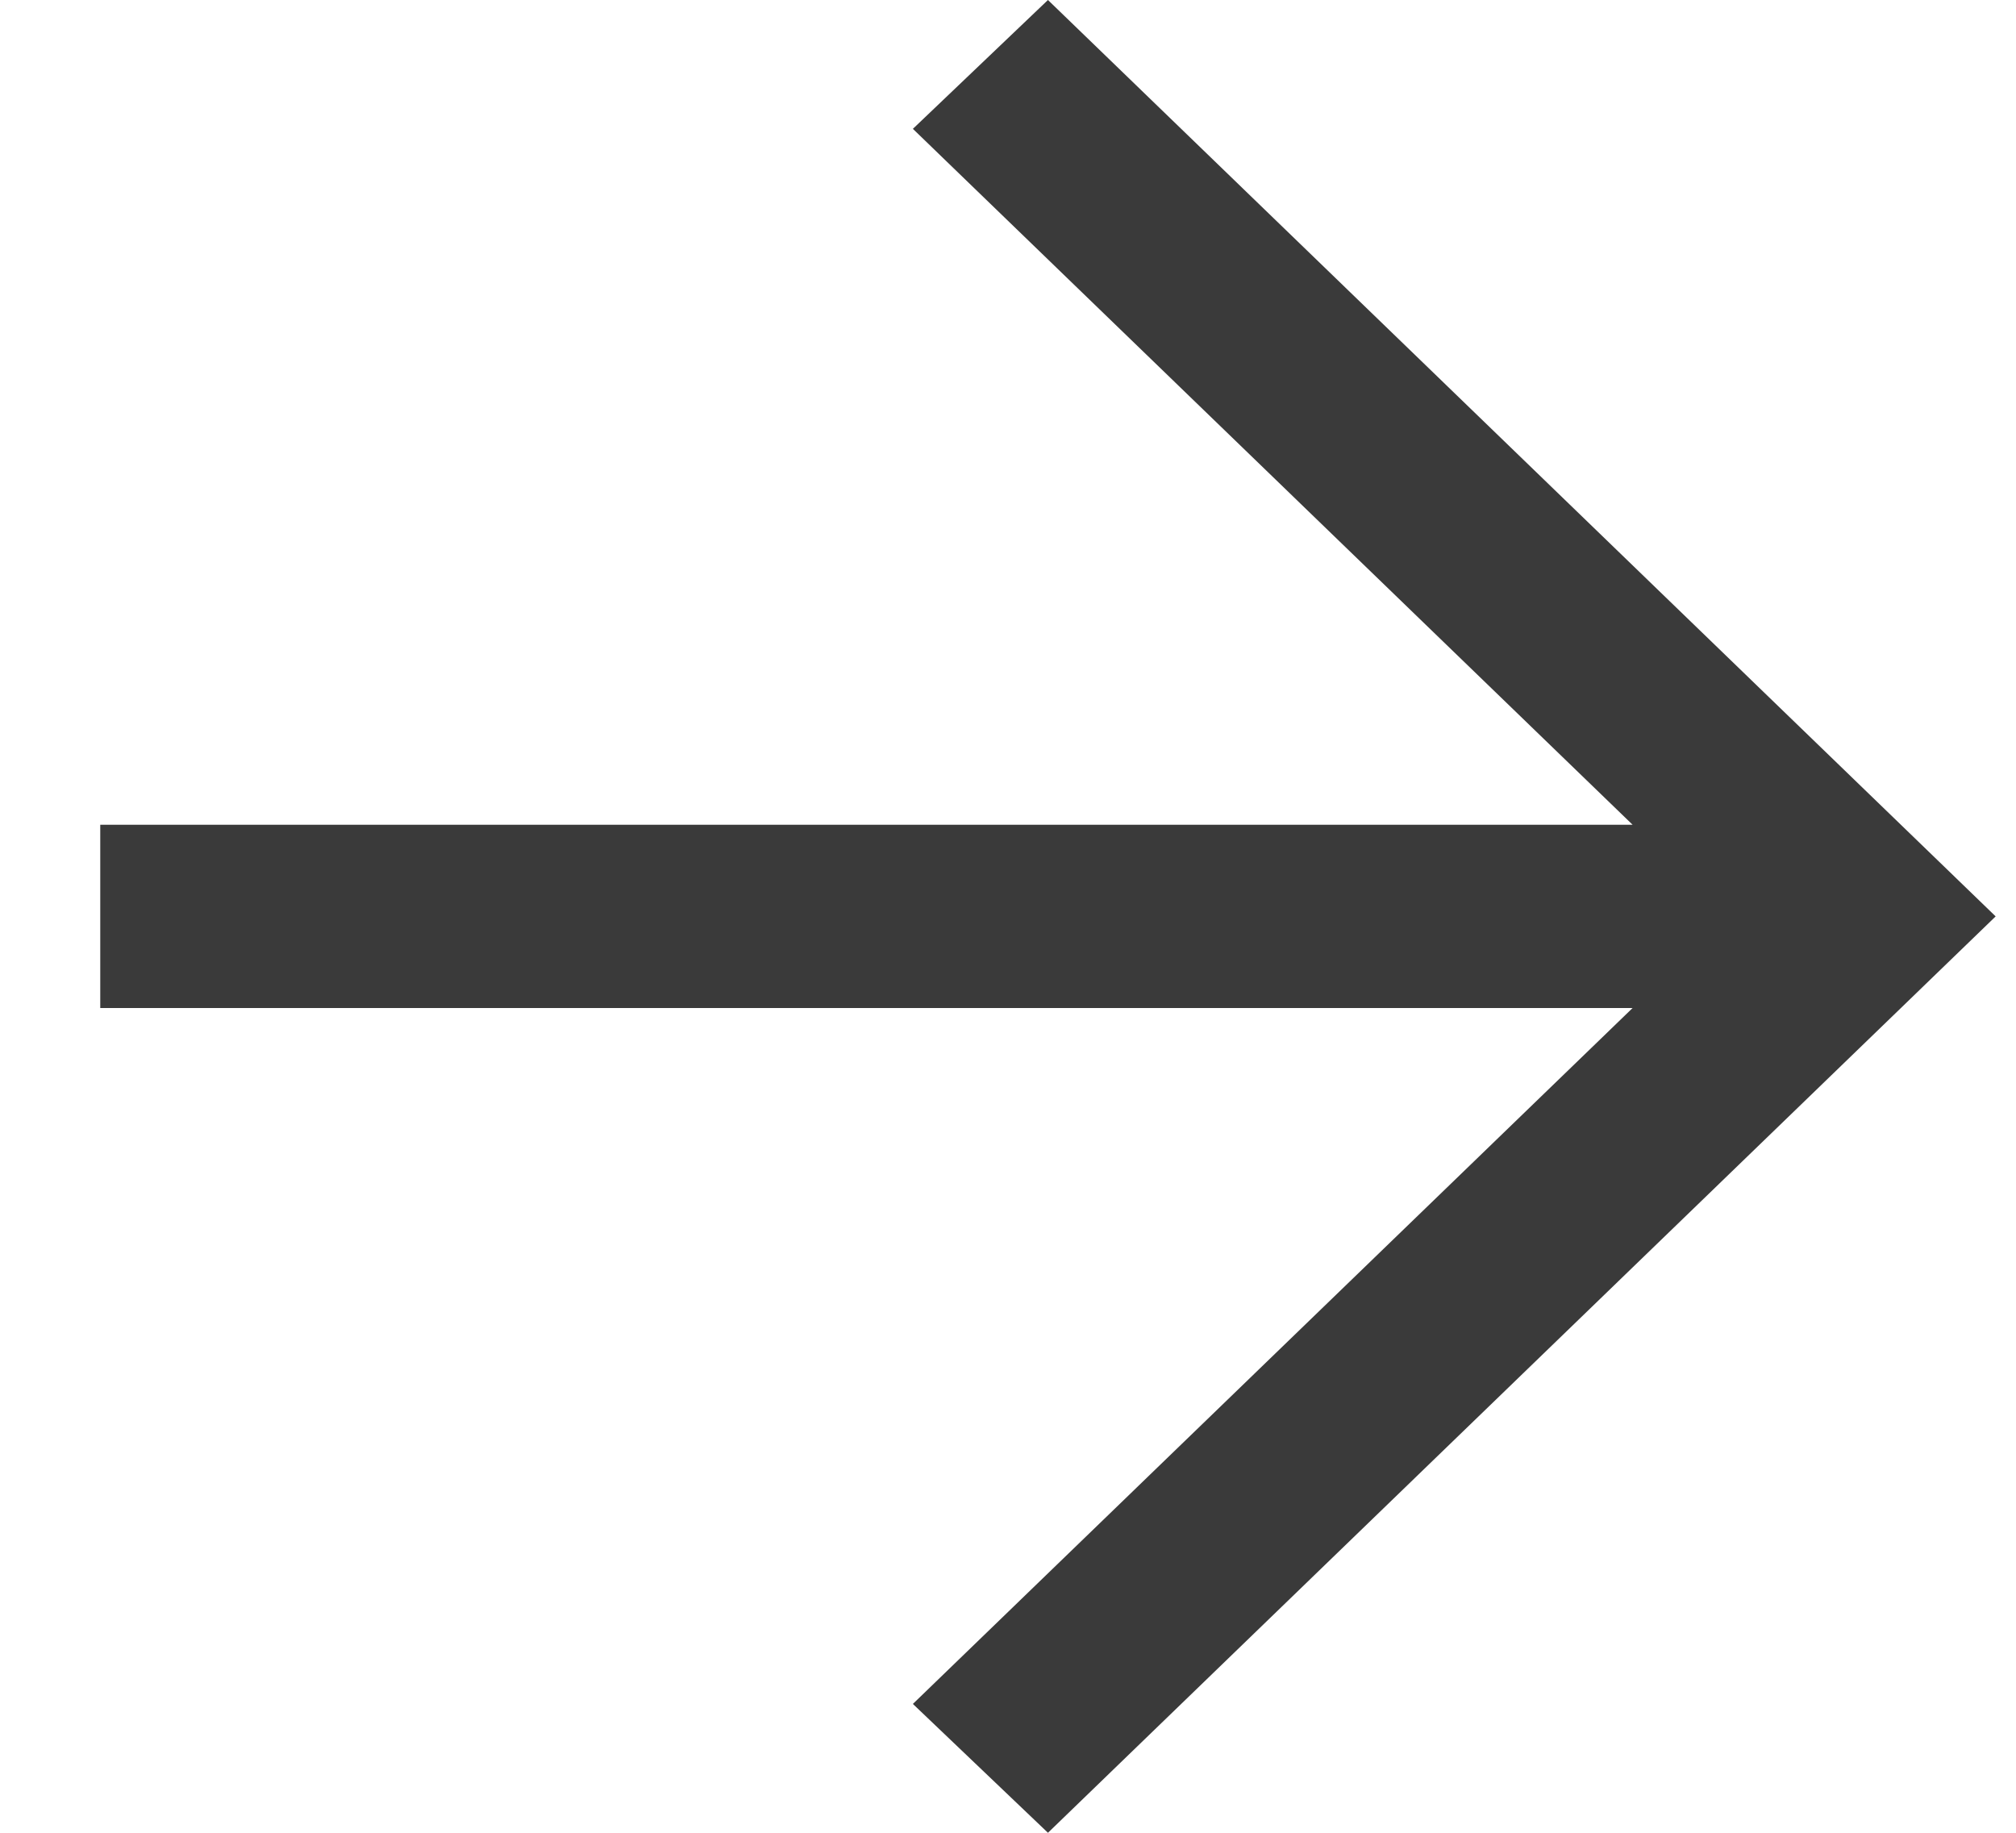
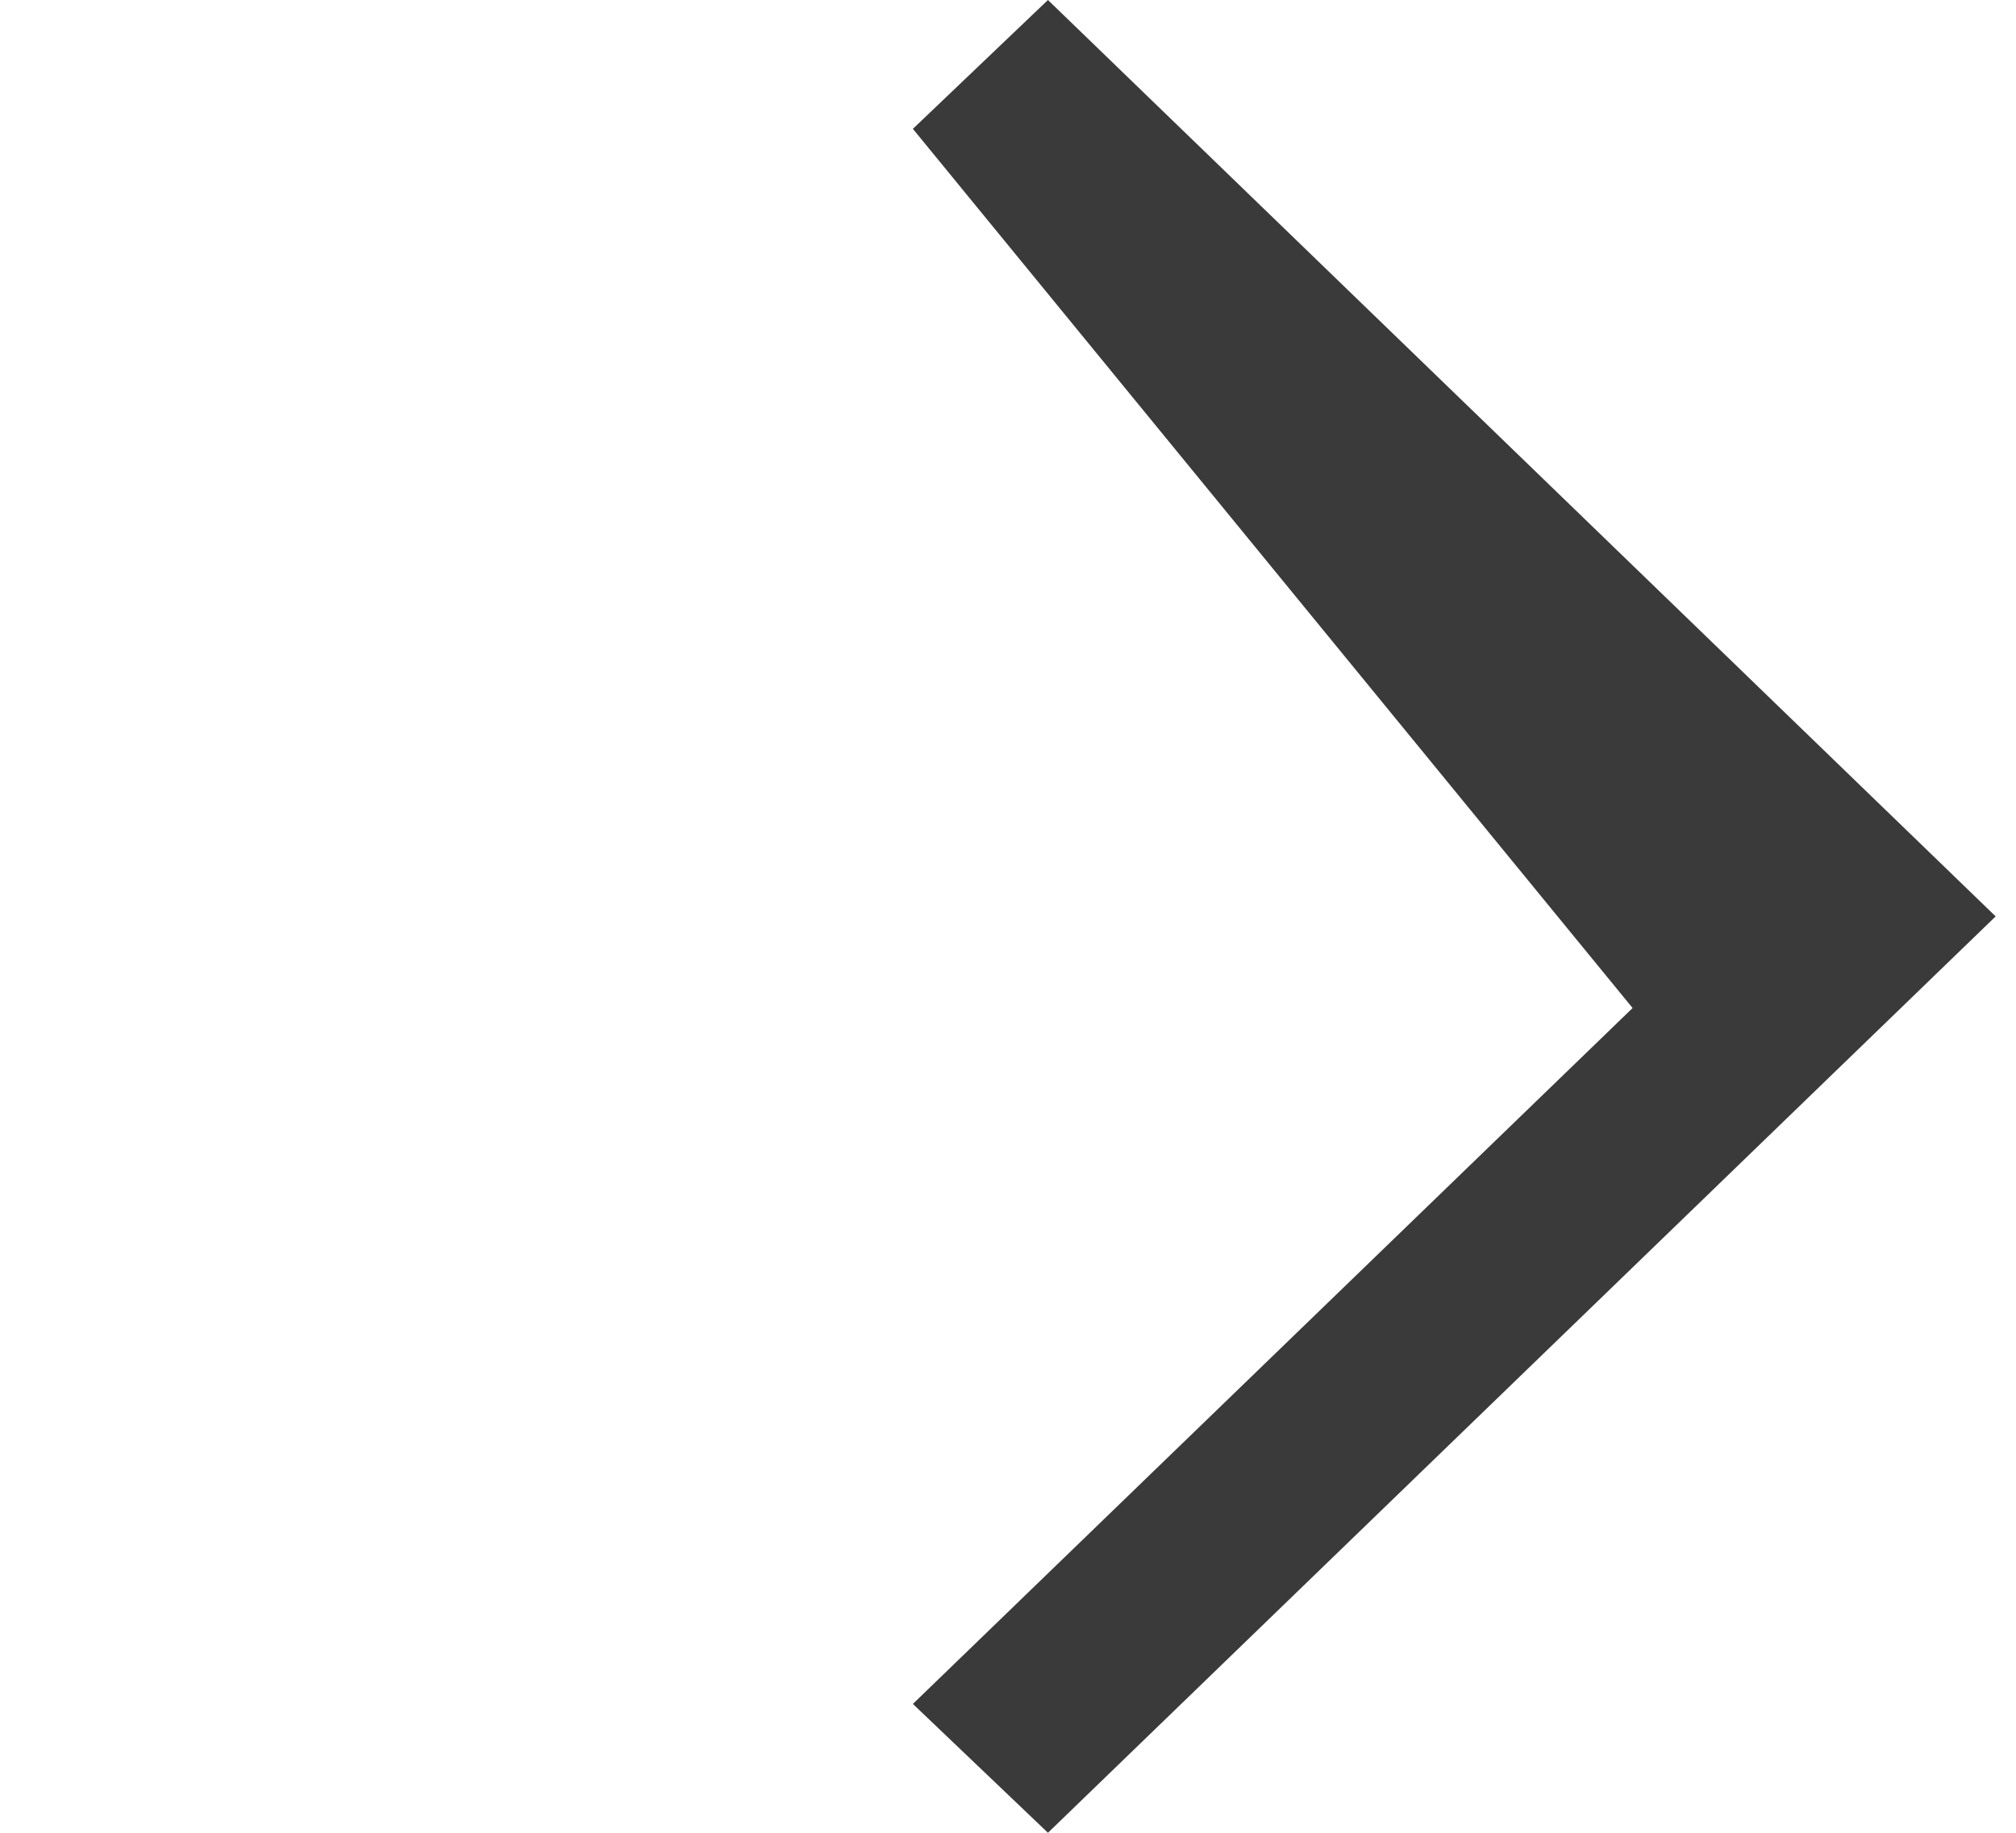
<svg xmlns="http://www.w3.org/2000/svg" width="11" height="10" viewBox="0 0 11 10" fill="none">
-   <path d="M8.908 5.5H0.547V4.5H8.908L4.981 0.703L5.718 0L10.889 5L5.718 10L4.981 9.297L8.908 5.5Z" fill="#3A3A3A" />
+   <path d="M8.908 5.5H0.547H8.908L4.981 0.703L5.718 0L10.889 5L5.718 10L4.981 9.297L8.908 5.5Z" fill="#3A3A3A" />
</svg>